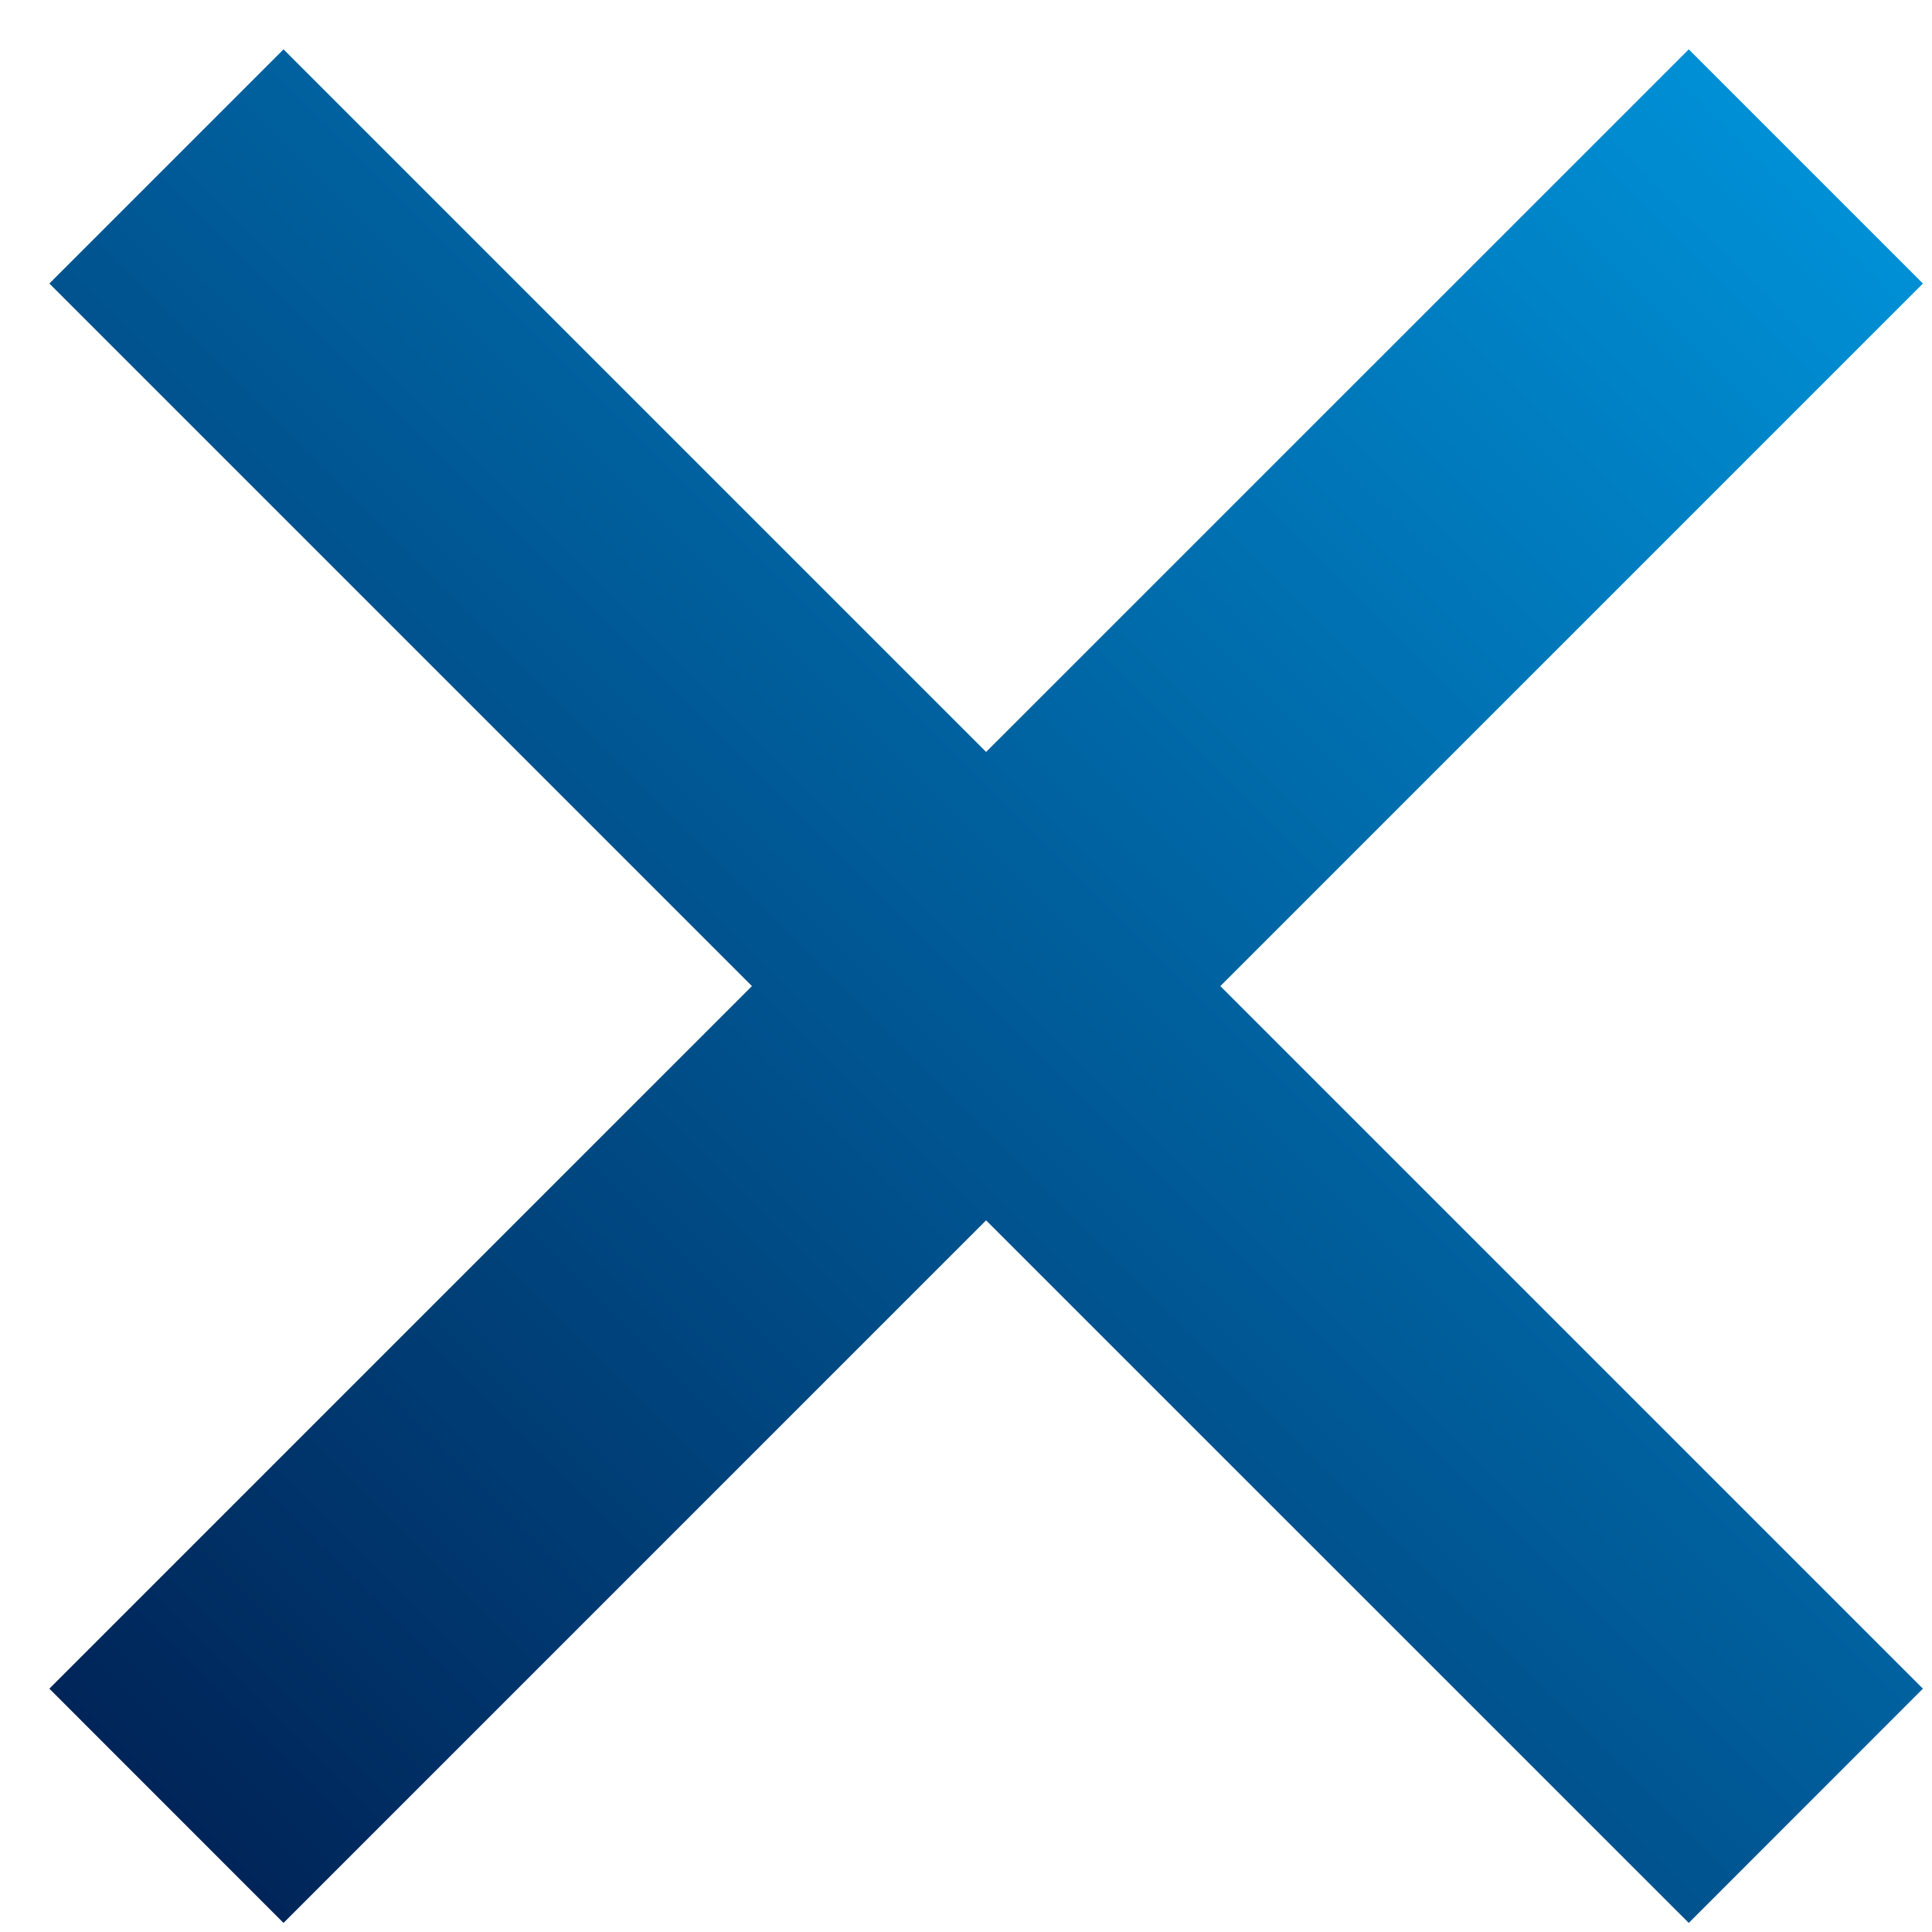
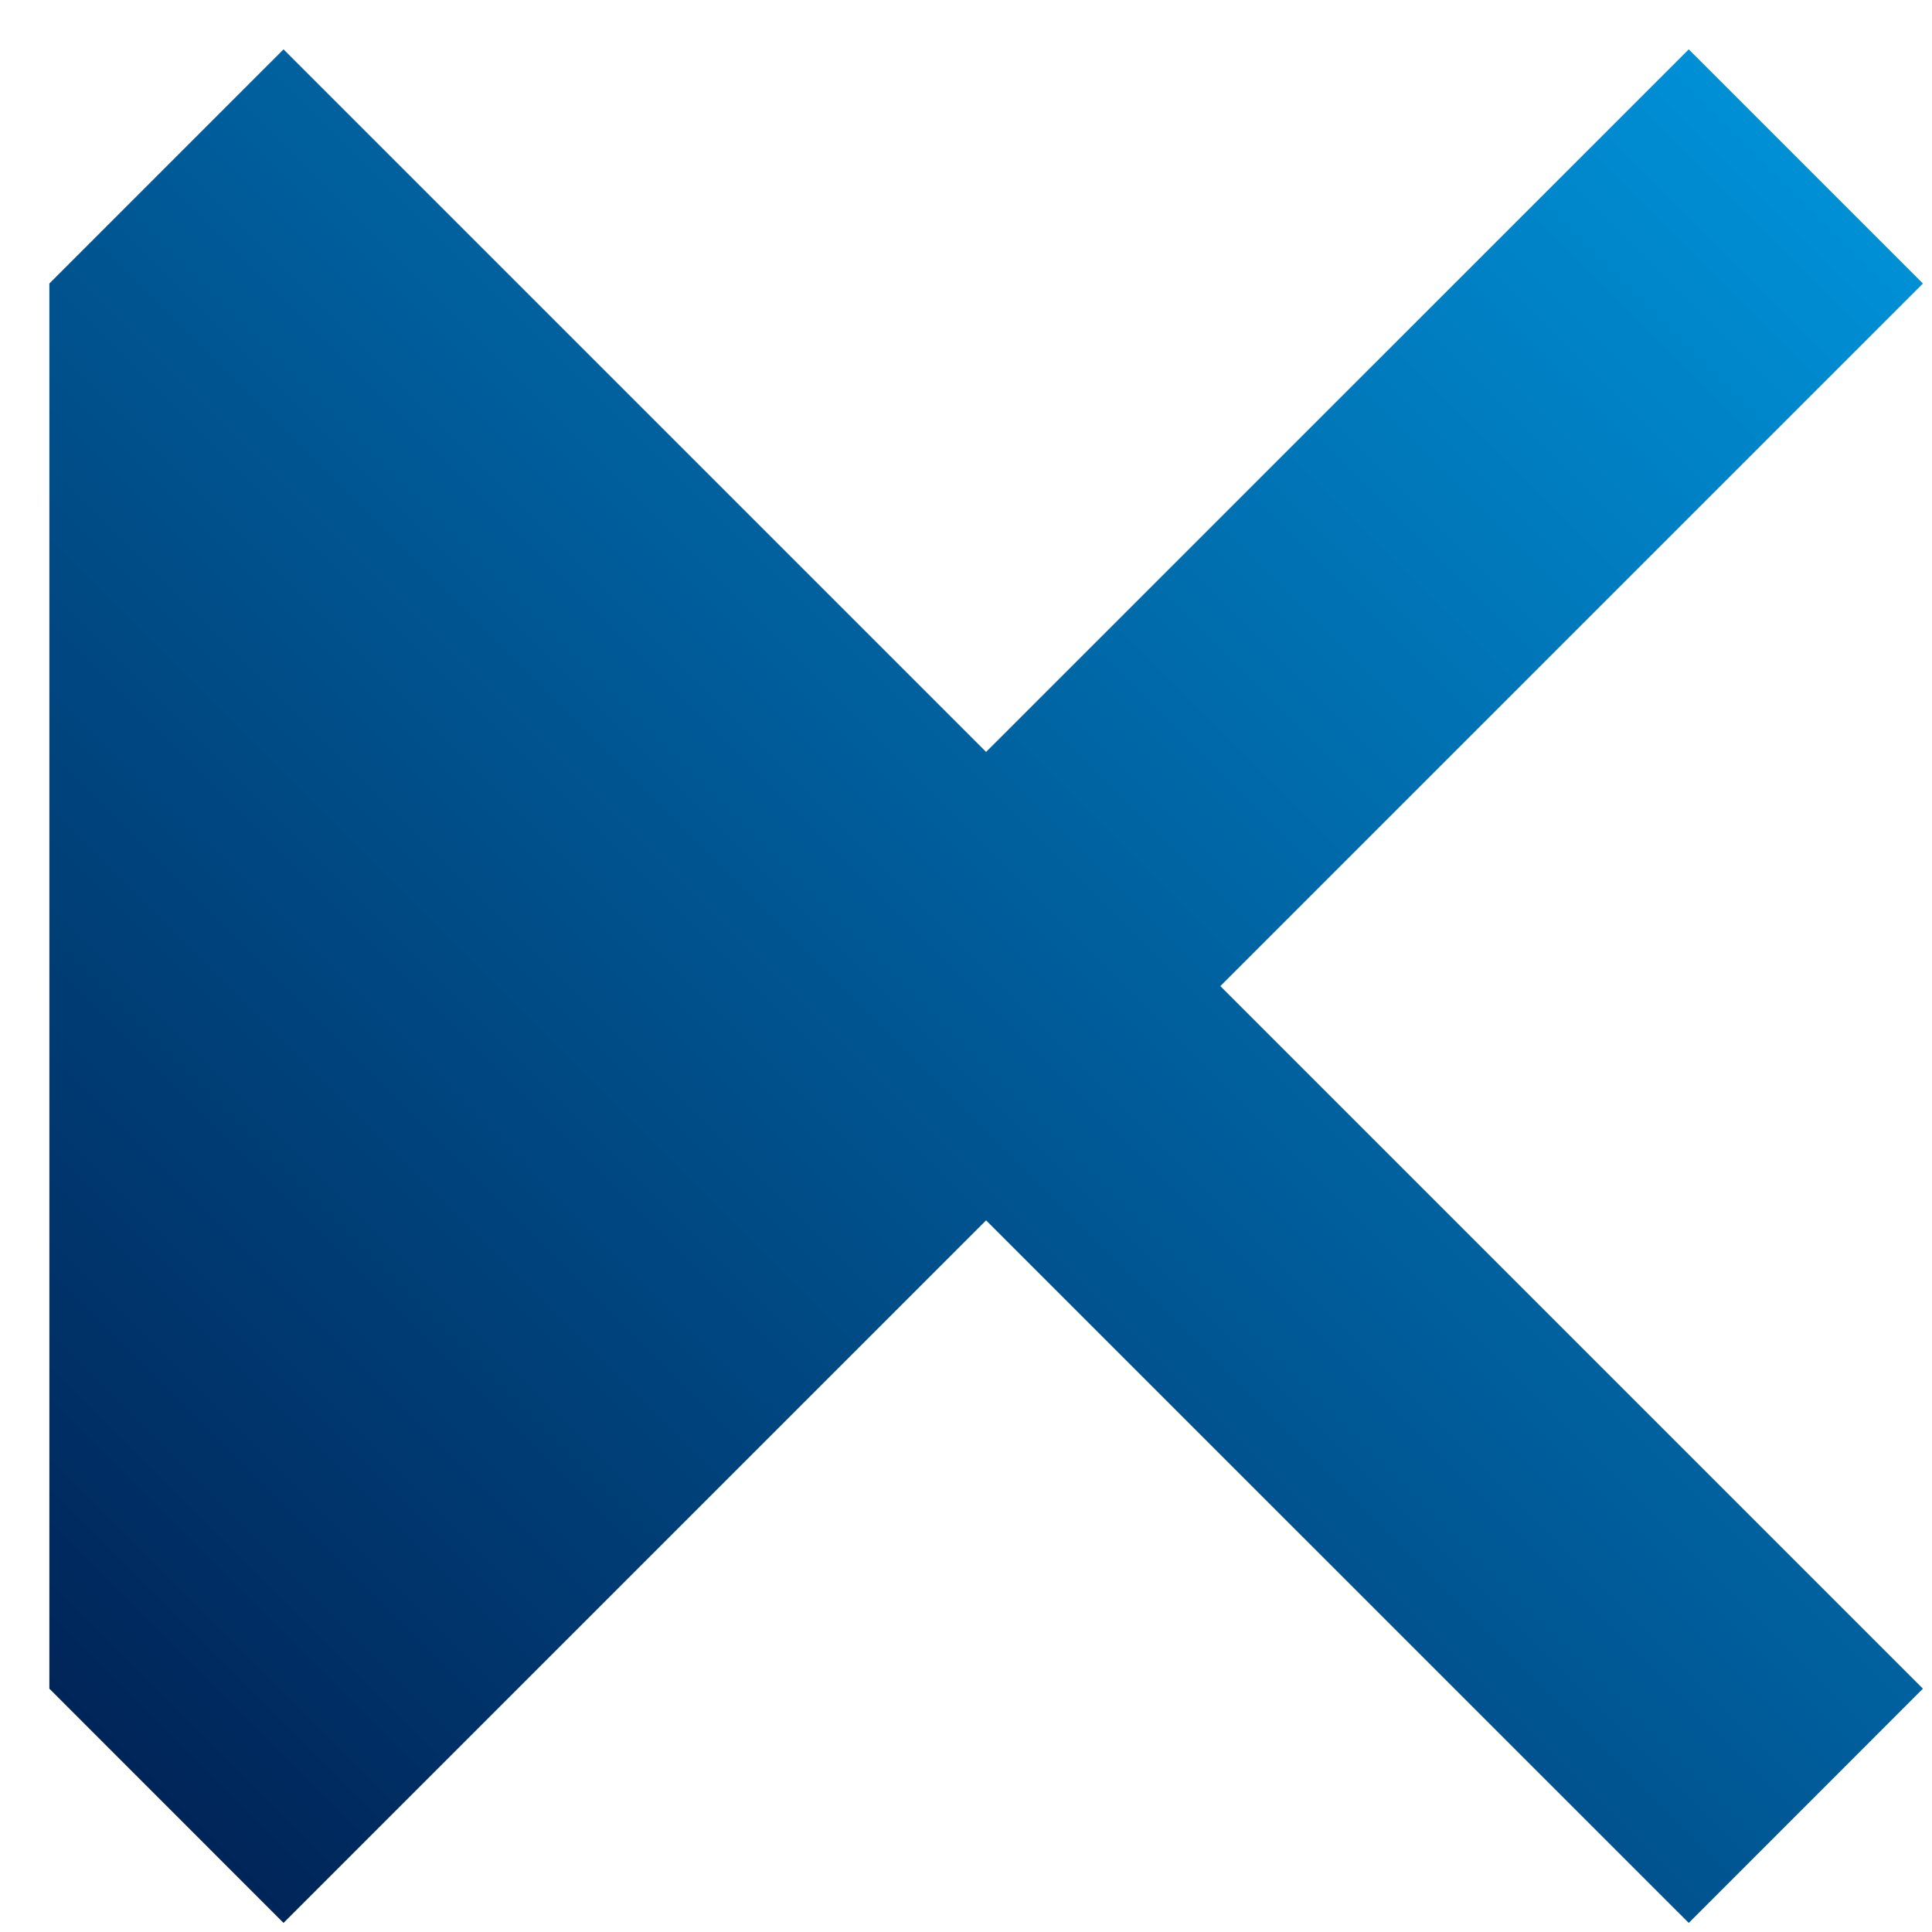
<svg xmlns="http://www.w3.org/2000/svg" width="20" height="20" viewBox="0 0 20 20" fill="none">
-   <path d="M10.208 12.633L2.935 19.906L0.511 17.481L7.784 10.208L0.511 2.935L2.935 0.511L10.208 7.784L17.482 0.511L19.906 2.935L12.633 10.208L19.906 17.481L17.482 19.906L10.208 12.633Z" fill="url(#paint0_linear_255_325)" />
+   <path d="M10.208 12.633L2.935 19.906L0.511 17.481L0.511 2.935L2.935 0.511L10.208 7.784L17.482 0.511L19.906 2.935L12.633 10.208L19.906 17.481L17.482 19.906L10.208 12.633Z" fill="url(#paint0_linear_255_325)" />
  <defs>
    <linearGradient id="paint0_linear_255_325" x1="18.694" y1="1.723" x2="1.723" y2="18.694" gradientUnits="userSpaceOnUse">
      <stop stop-color="#008FD5" />
      <stop offset="1" stop-color="#002559" />
    </linearGradient>
  </defs>
</svg>